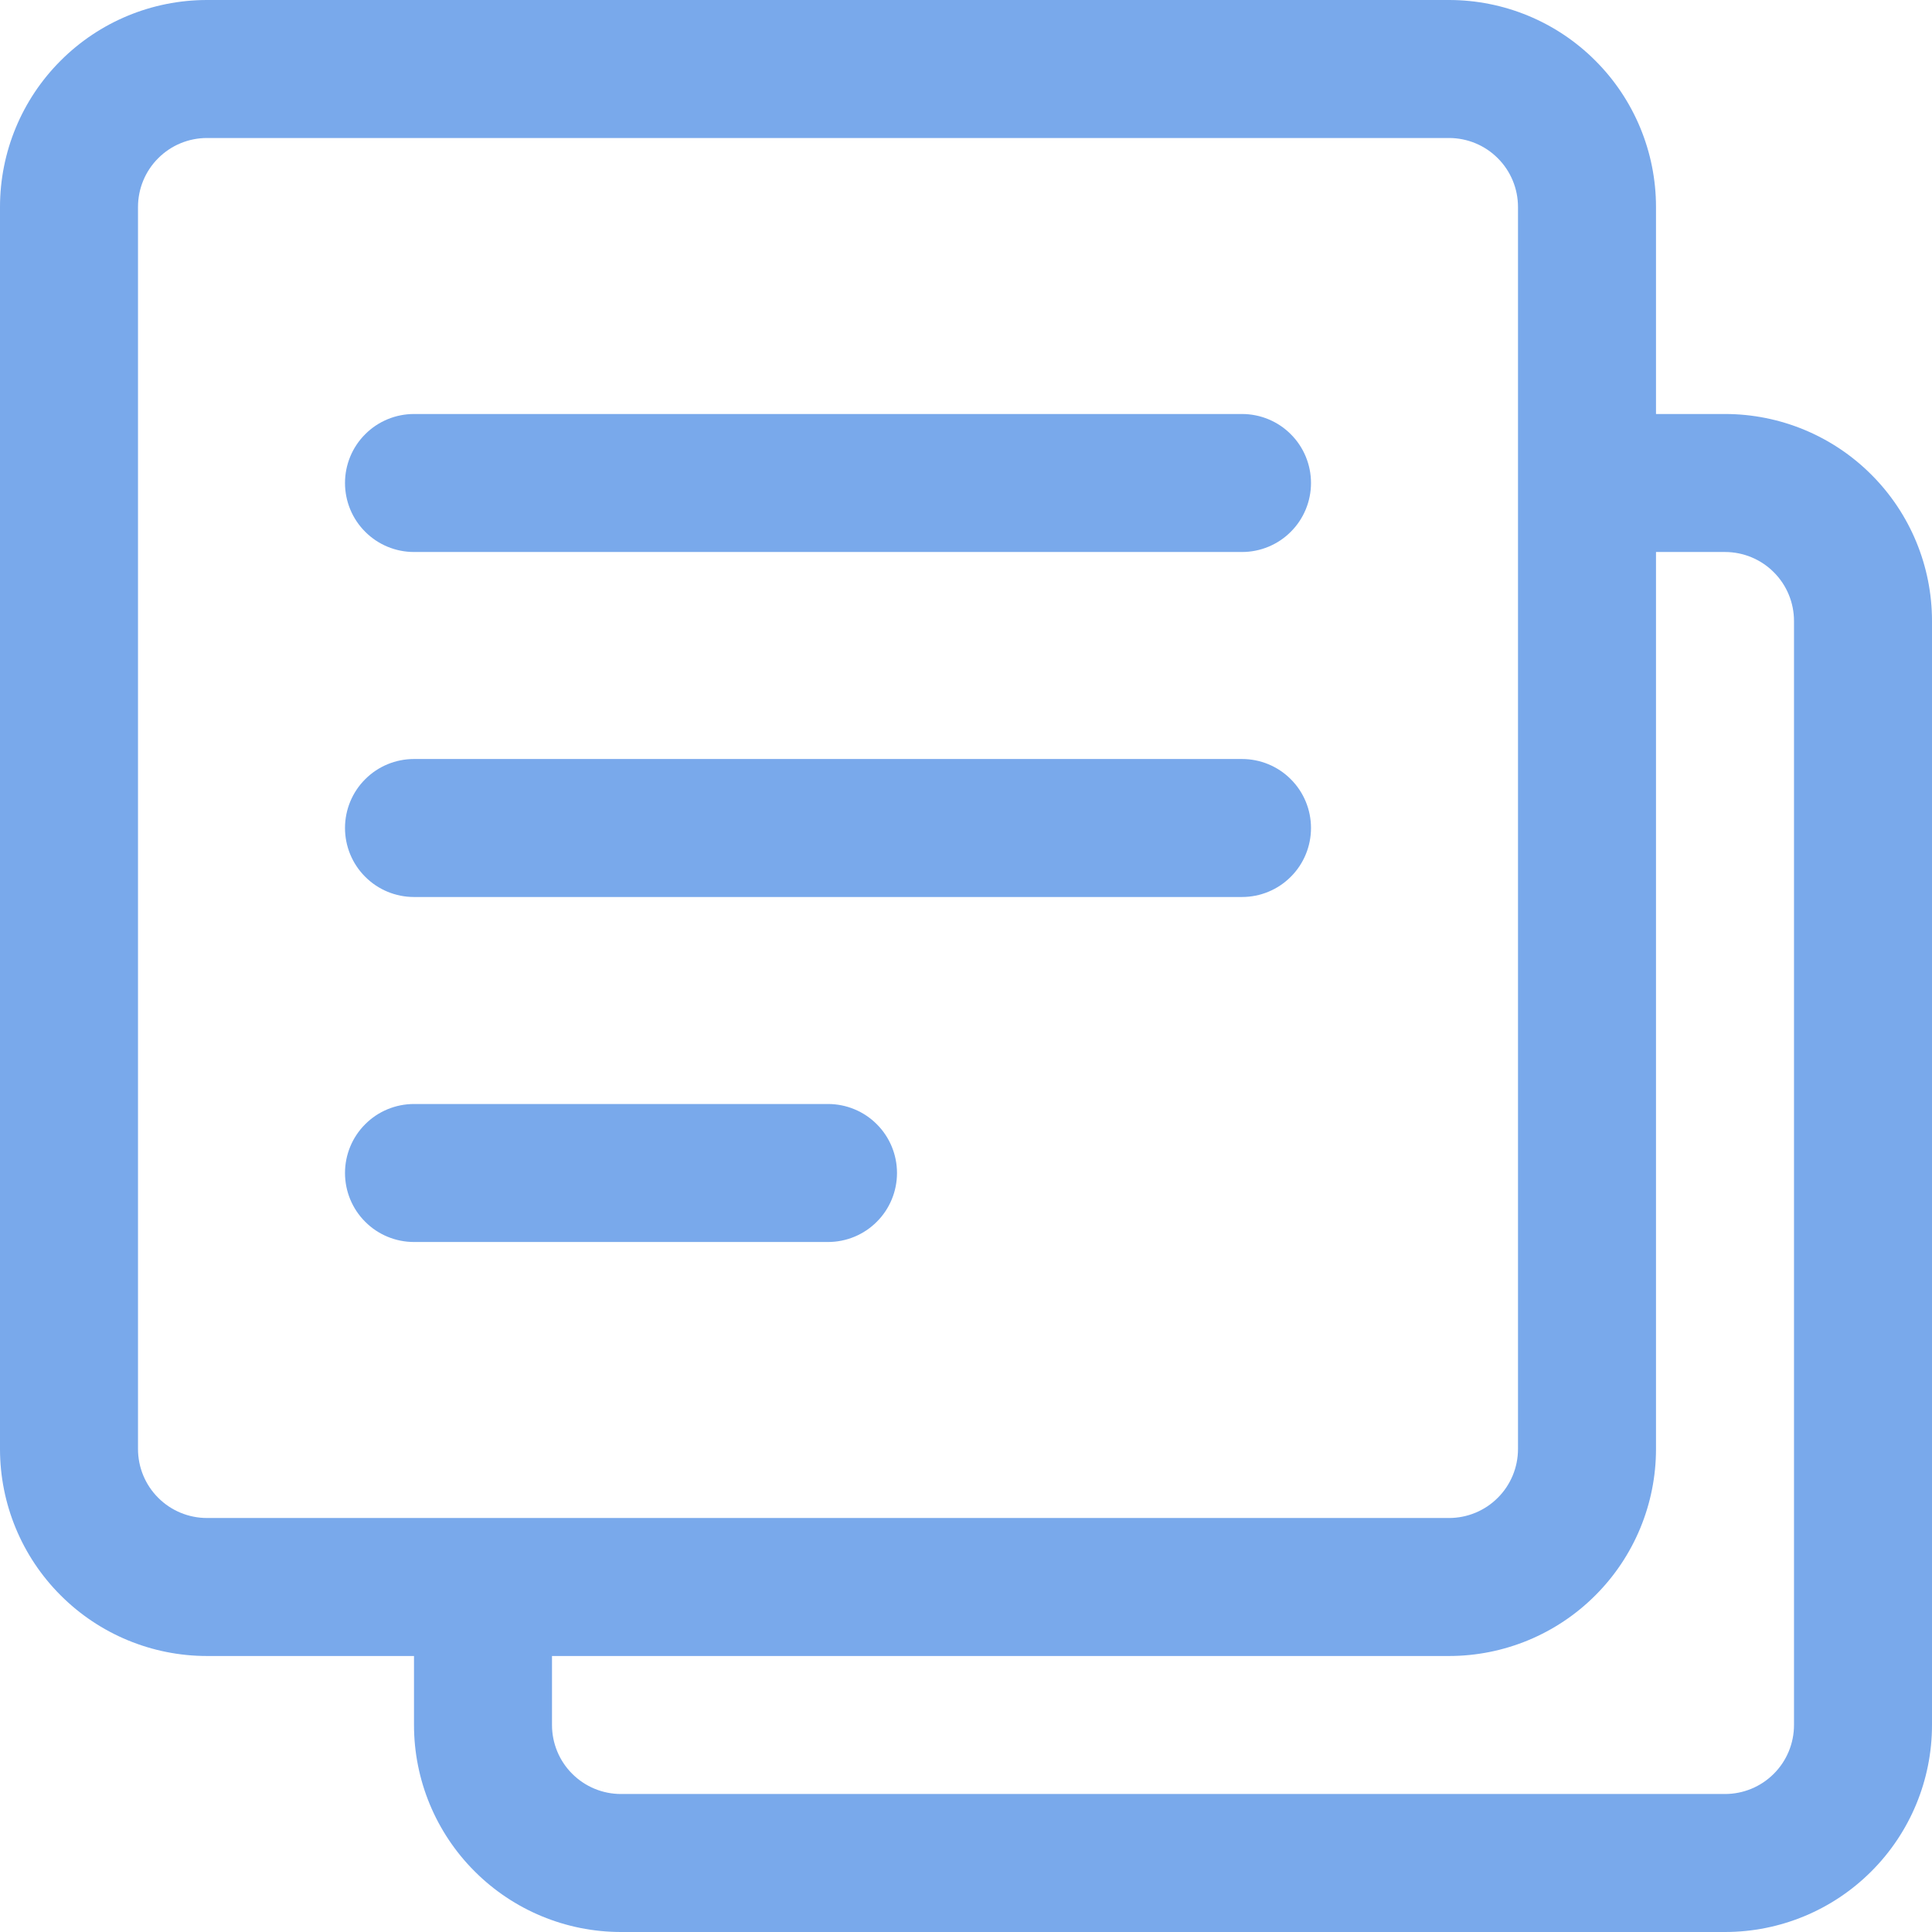
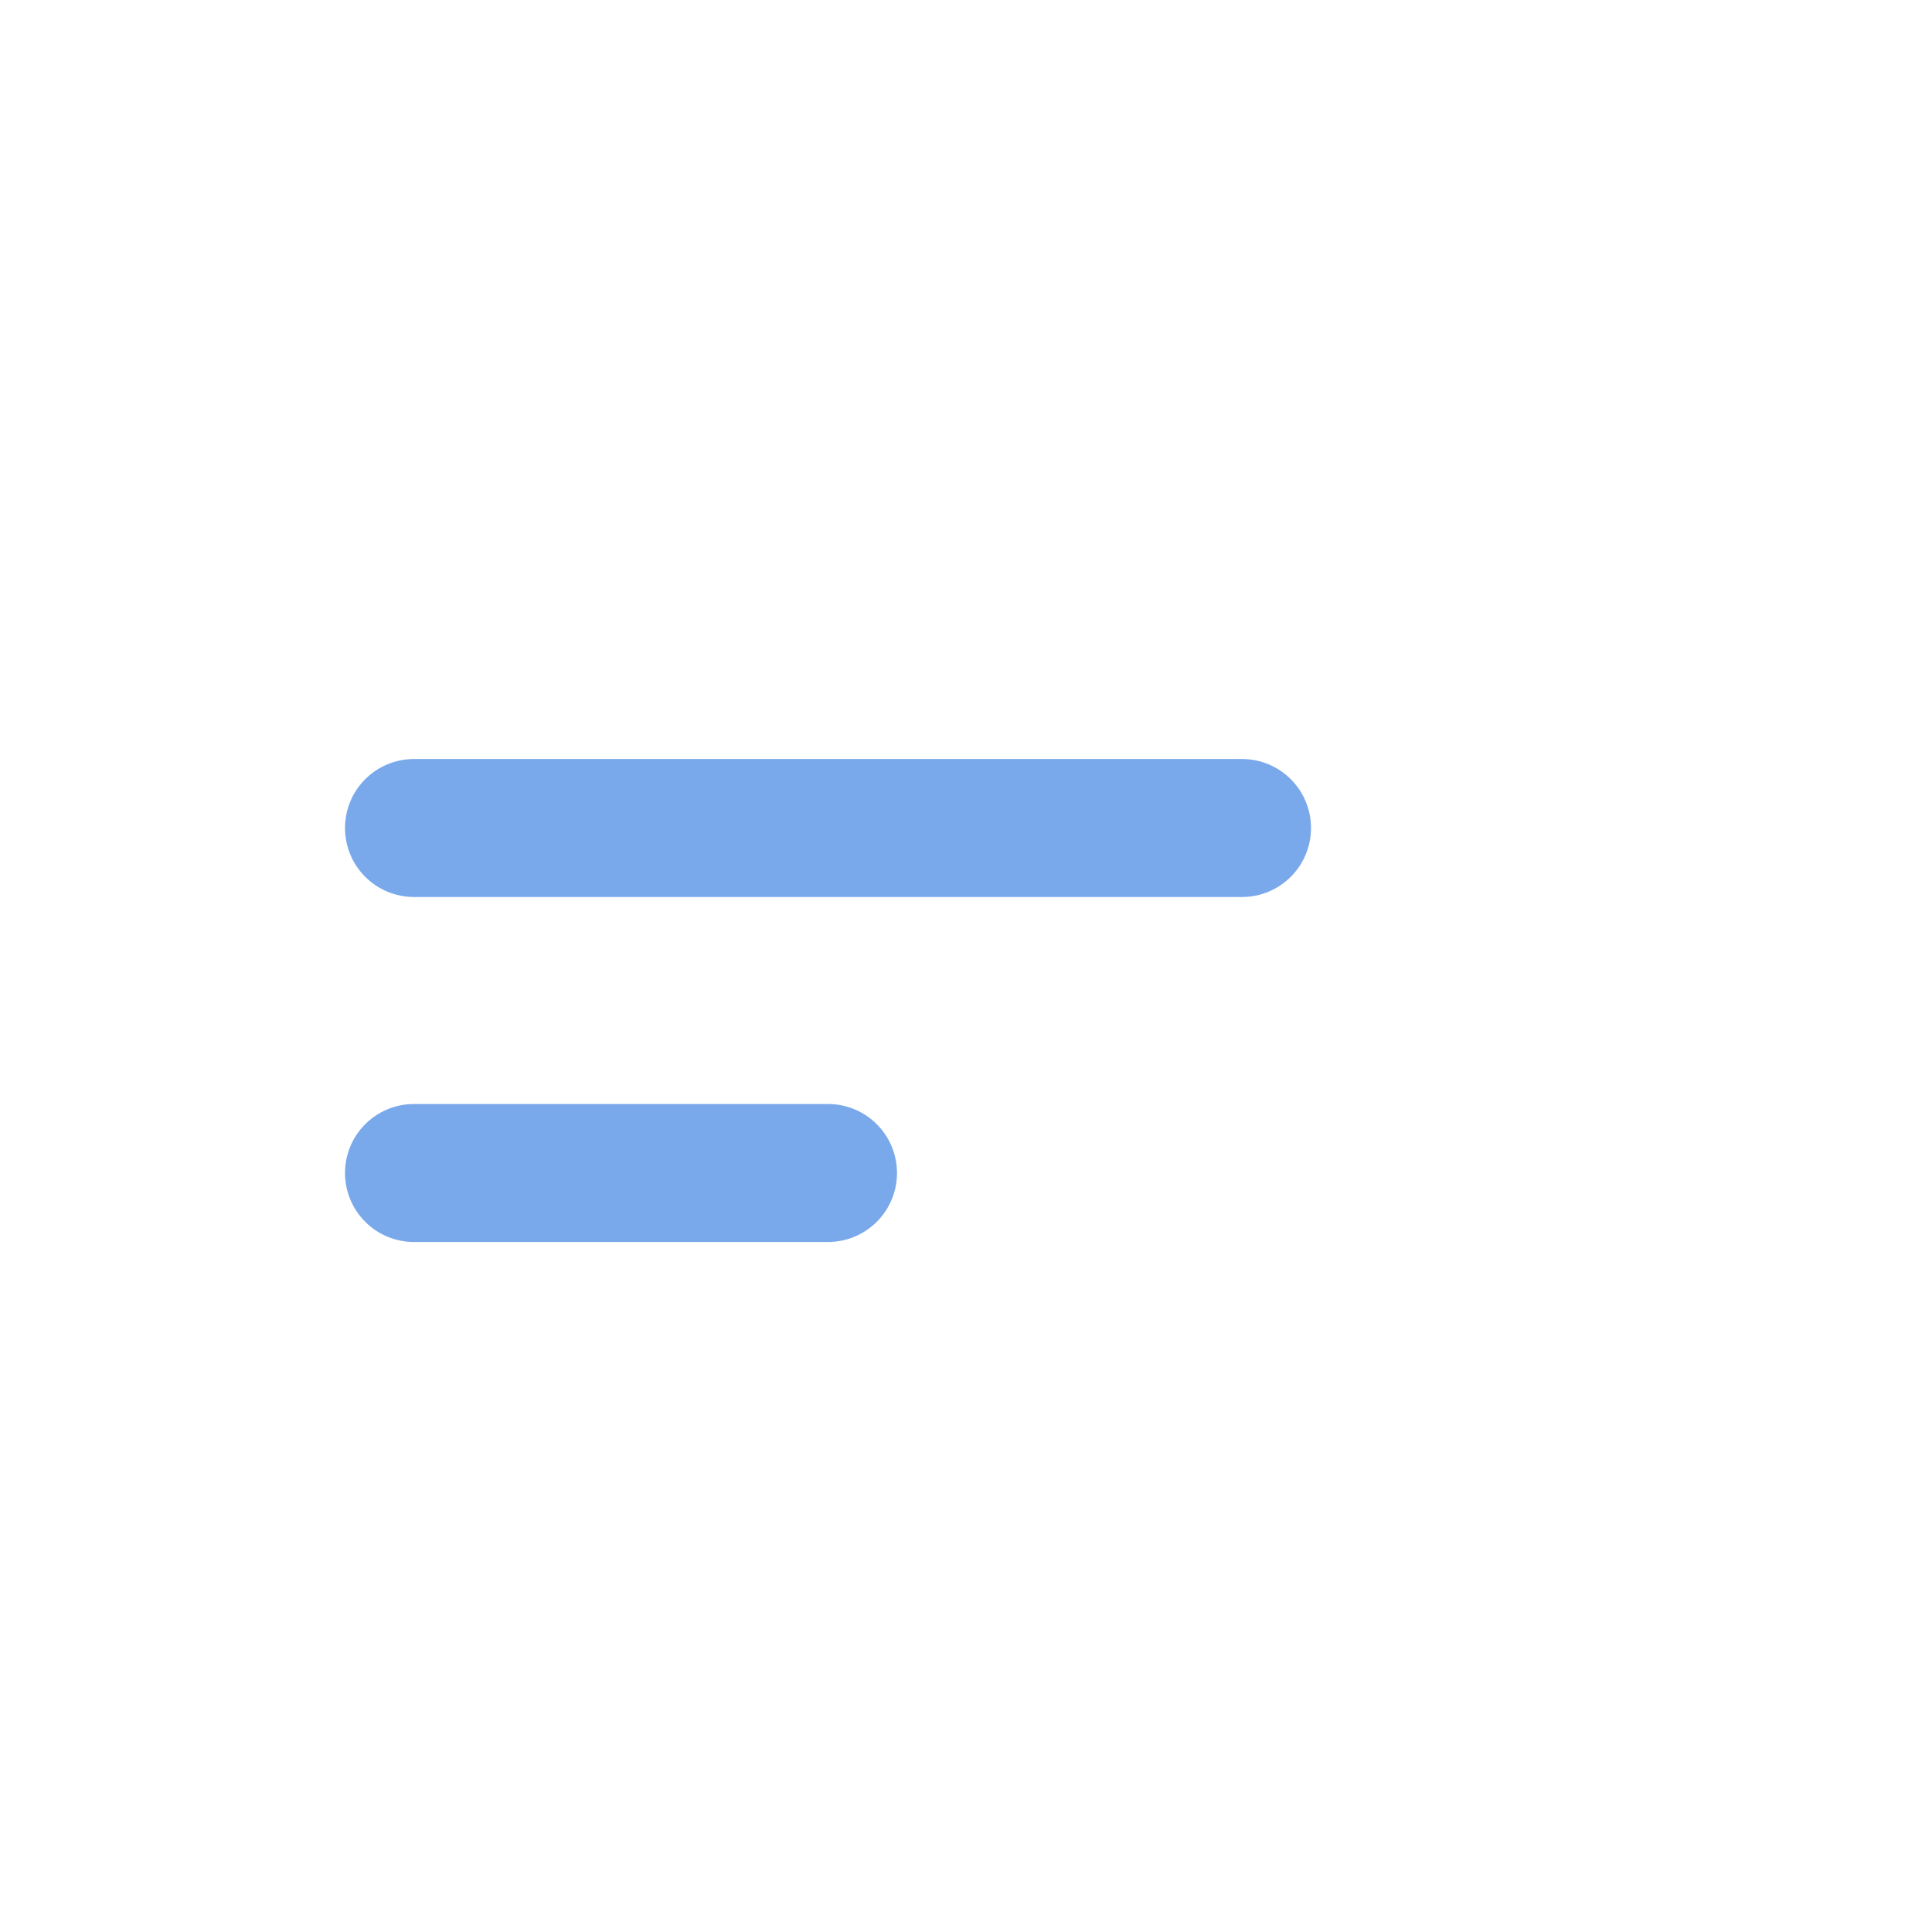
<svg xmlns="http://www.w3.org/2000/svg" width="28" height="28" viewBox="0 0 28 28" fill="none">
-   <path d="M6 8H18C18.265 8 18.52 7.895 18.707 7.707C18.895 7.52 19 7.265 19 7C19 6.735 18.895 6.48 18.707 6.293C18.52 6.105 18.265 6 18 6H6C5.735 6 5.48 6.105 5.293 6.293C5.105 6.48 5 6.735 5 7C5 7.265 5.105 7.52 5.293 7.707C5.48 7.895 5.735 8 6 8Z" fill="#79A9EB" />
  <path d="M6 13H18C18.265 13 18.52 12.895 18.707 12.707C18.895 12.52 19 12.265 19 12C19 11.735 18.895 11.48 18.707 11.293C18.52 11.105 18.265 11 18 11H6C5.735 11 5.48 11.105 5.293 11.293C5.105 11.48 5 11.735 5 12C5 12.265 5.105 12.52 5.293 12.707C5.48 12.895 5.735 13 6 13Z" fill="#79A9EB" />
  <path d="M13 17C13 16.735 12.895 16.48 12.707 16.293C12.52 16.105 12.265 16 12 16H6C5.735 16 5.48 16.105 5.293 16.293C5.105 16.48 5 16.735 5 17C5 17.265 5.105 17.52 5.293 17.707C5.48 17.895 5.735 18 6 18H12C12.265 18 12.52 17.895 12.707 17.707C12.895 17.52 13 17.265 13 17Z" fill="#79A9EB" />
-   <path d="M25 6H24V3C24 2.204 23.684 1.441 23.121 0.879C22.559 0.316 21.796 0 21 0H3C2.204 0 1.441 0.316 0.879 0.879C0.316 1.441 0 2.204 0 3V21C0 21.796 0.316 22.559 0.879 23.121C1.441 23.684 2.204 24 3 24H6V25C6 25.796 6.316 26.559 6.879 27.121C7.441 27.684 8.204 28 9 28H25C25.796 28 26.559 27.684 27.121 27.121C27.684 26.559 28 25.796 28 25V9C28 8.204 27.684 7.441 27.121 6.879C26.559 6.316 25.796 6 25 6ZM2 21V3C2 2.735 2.105 2.48 2.293 2.293C2.48 2.105 2.735 2 3 2H21C21.265 2 21.52 2.105 21.707 2.293C21.895 2.48 22 2.735 22 3V21C22 21.265 21.895 21.52 21.707 21.707C21.52 21.895 21.265 22 21 22H3C2.735 22 2.48 21.895 2.293 21.707C2.105 21.52 2 21.265 2 21ZM26 25C26 25.265 25.895 25.52 25.707 25.707C25.52 25.895 25.265 26 25 26H9C8.735 26 8.48 25.895 8.293 25.707C8.105 25.52 8 25.265 8 25V24H21C21.796 24 22.559 23.684 23.121 23.121C23.684 22.559 24 21.796 24 21V8H25C25.265 8 25.52 8.105 25.707 8.293C25.895 8.48 26 8.735 26 9V25Z" fill="#79A9EB" />
</svg>